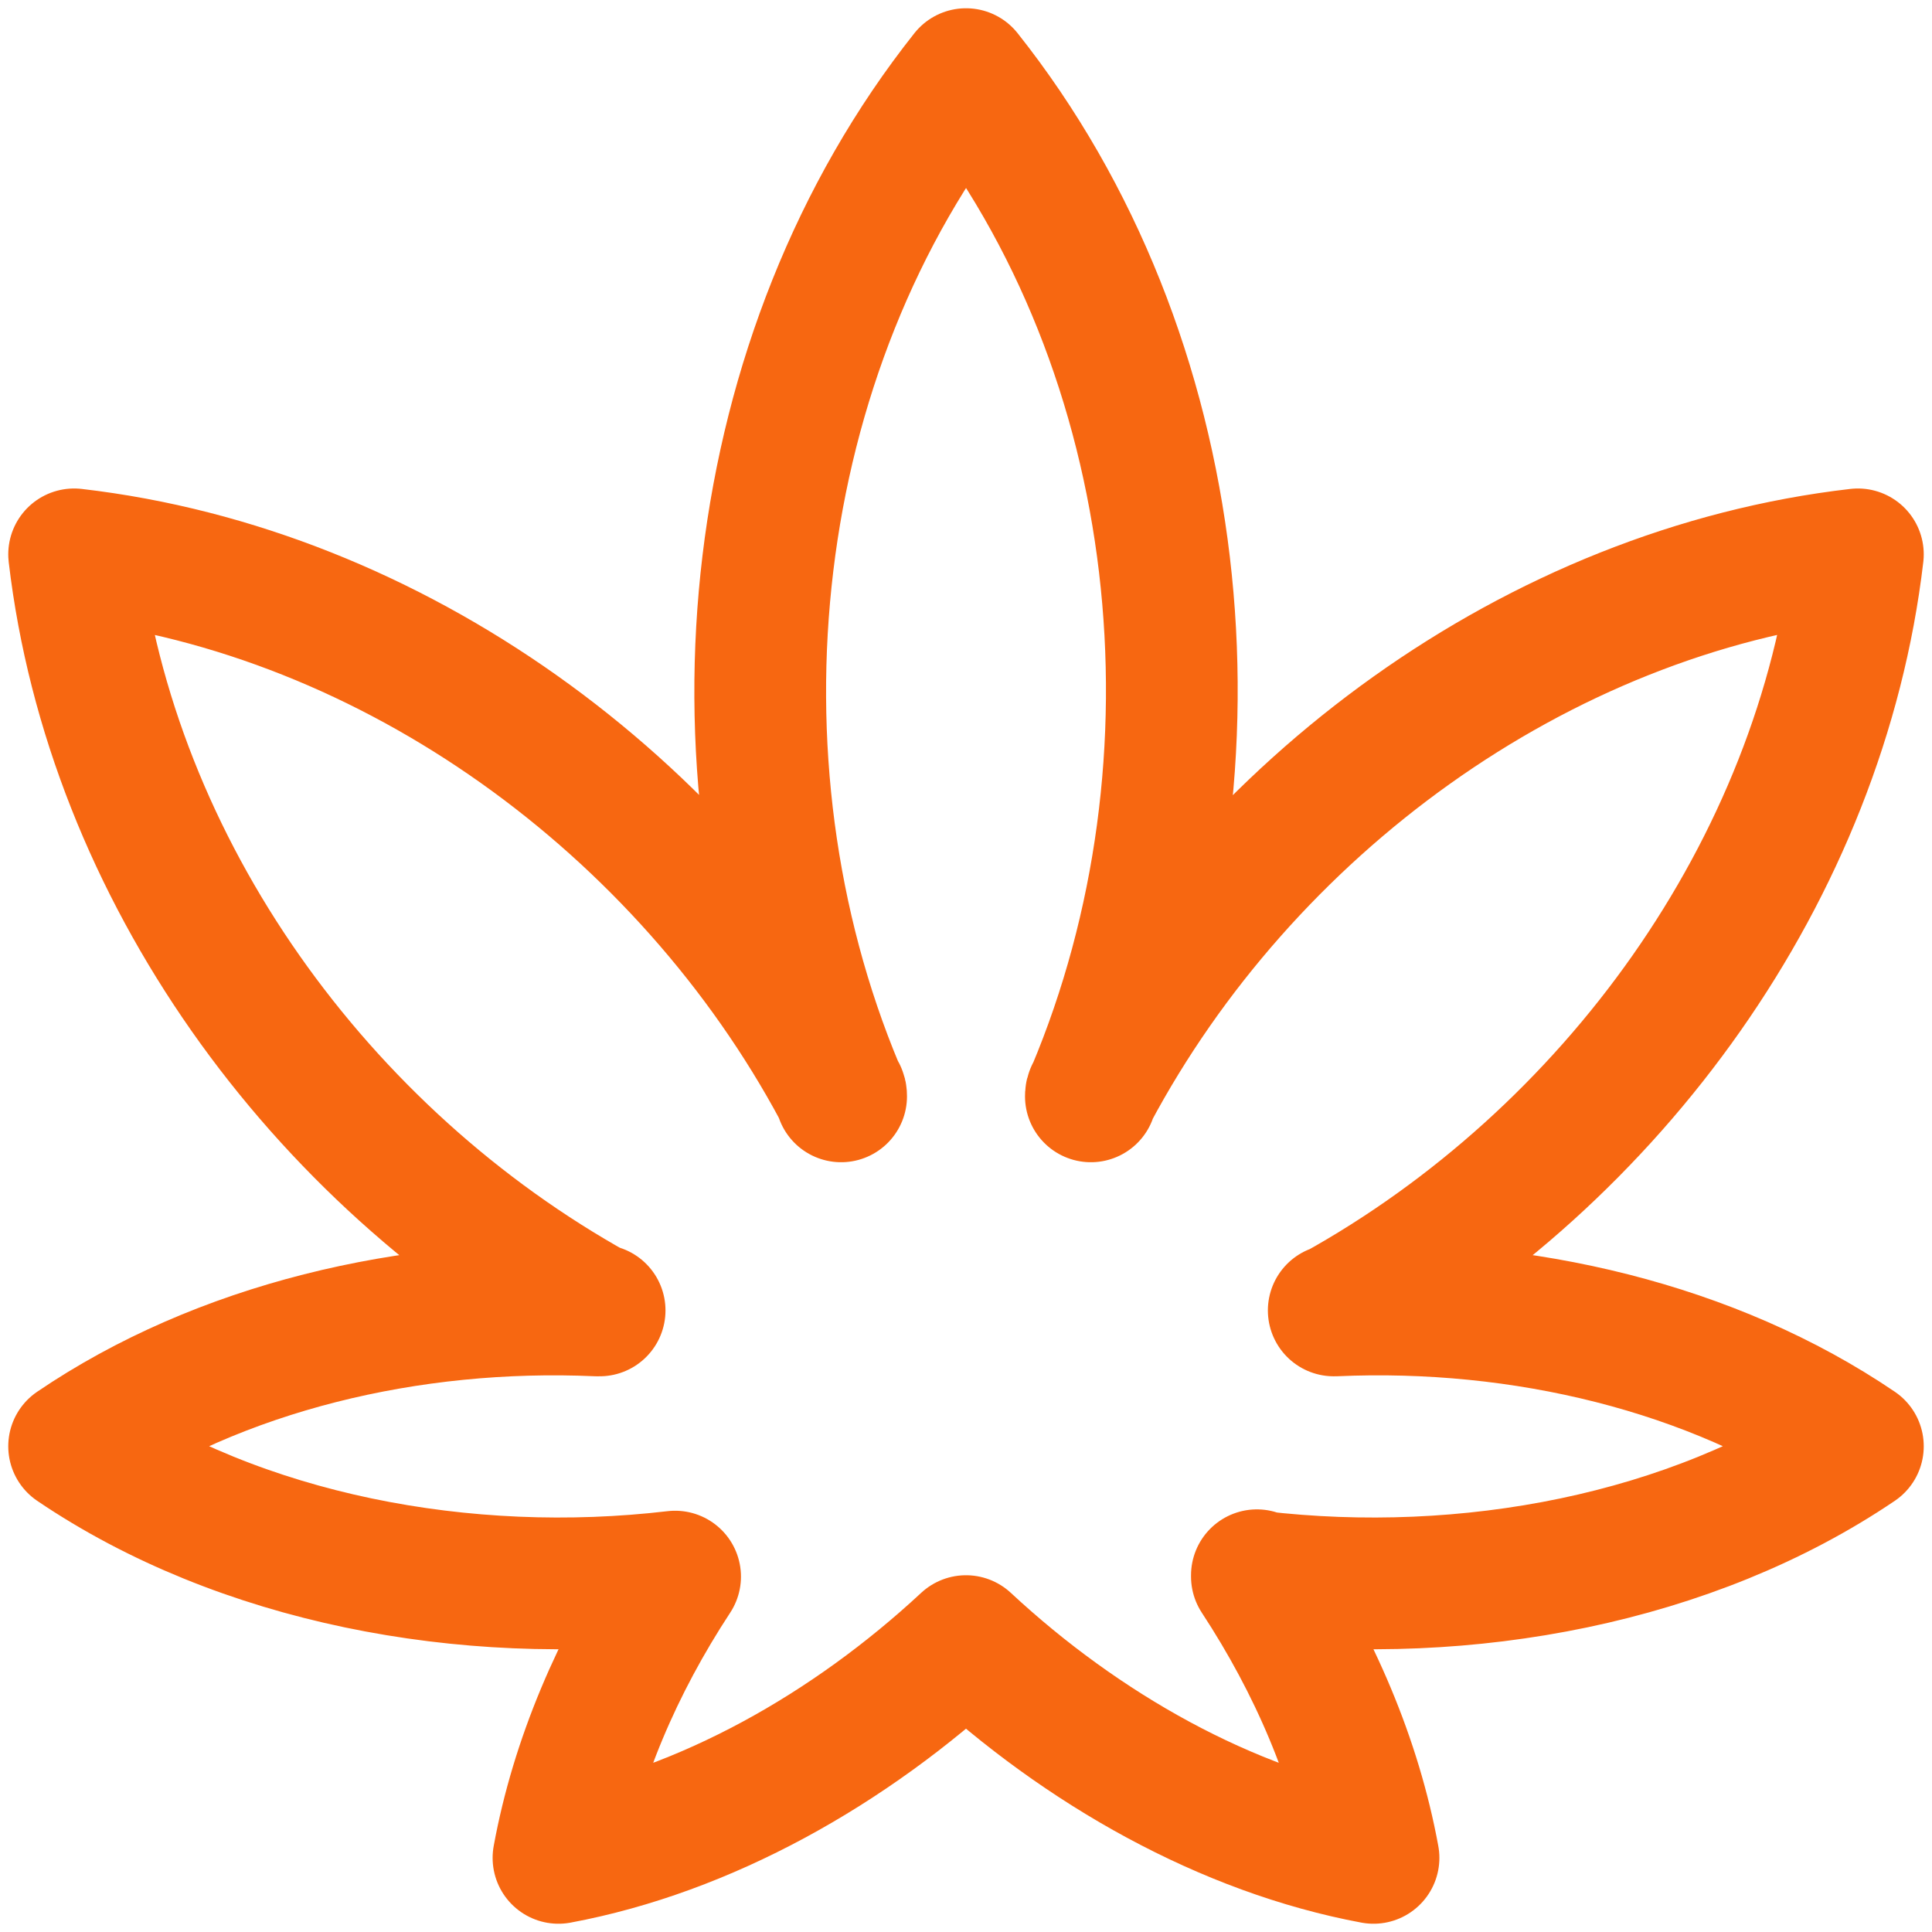
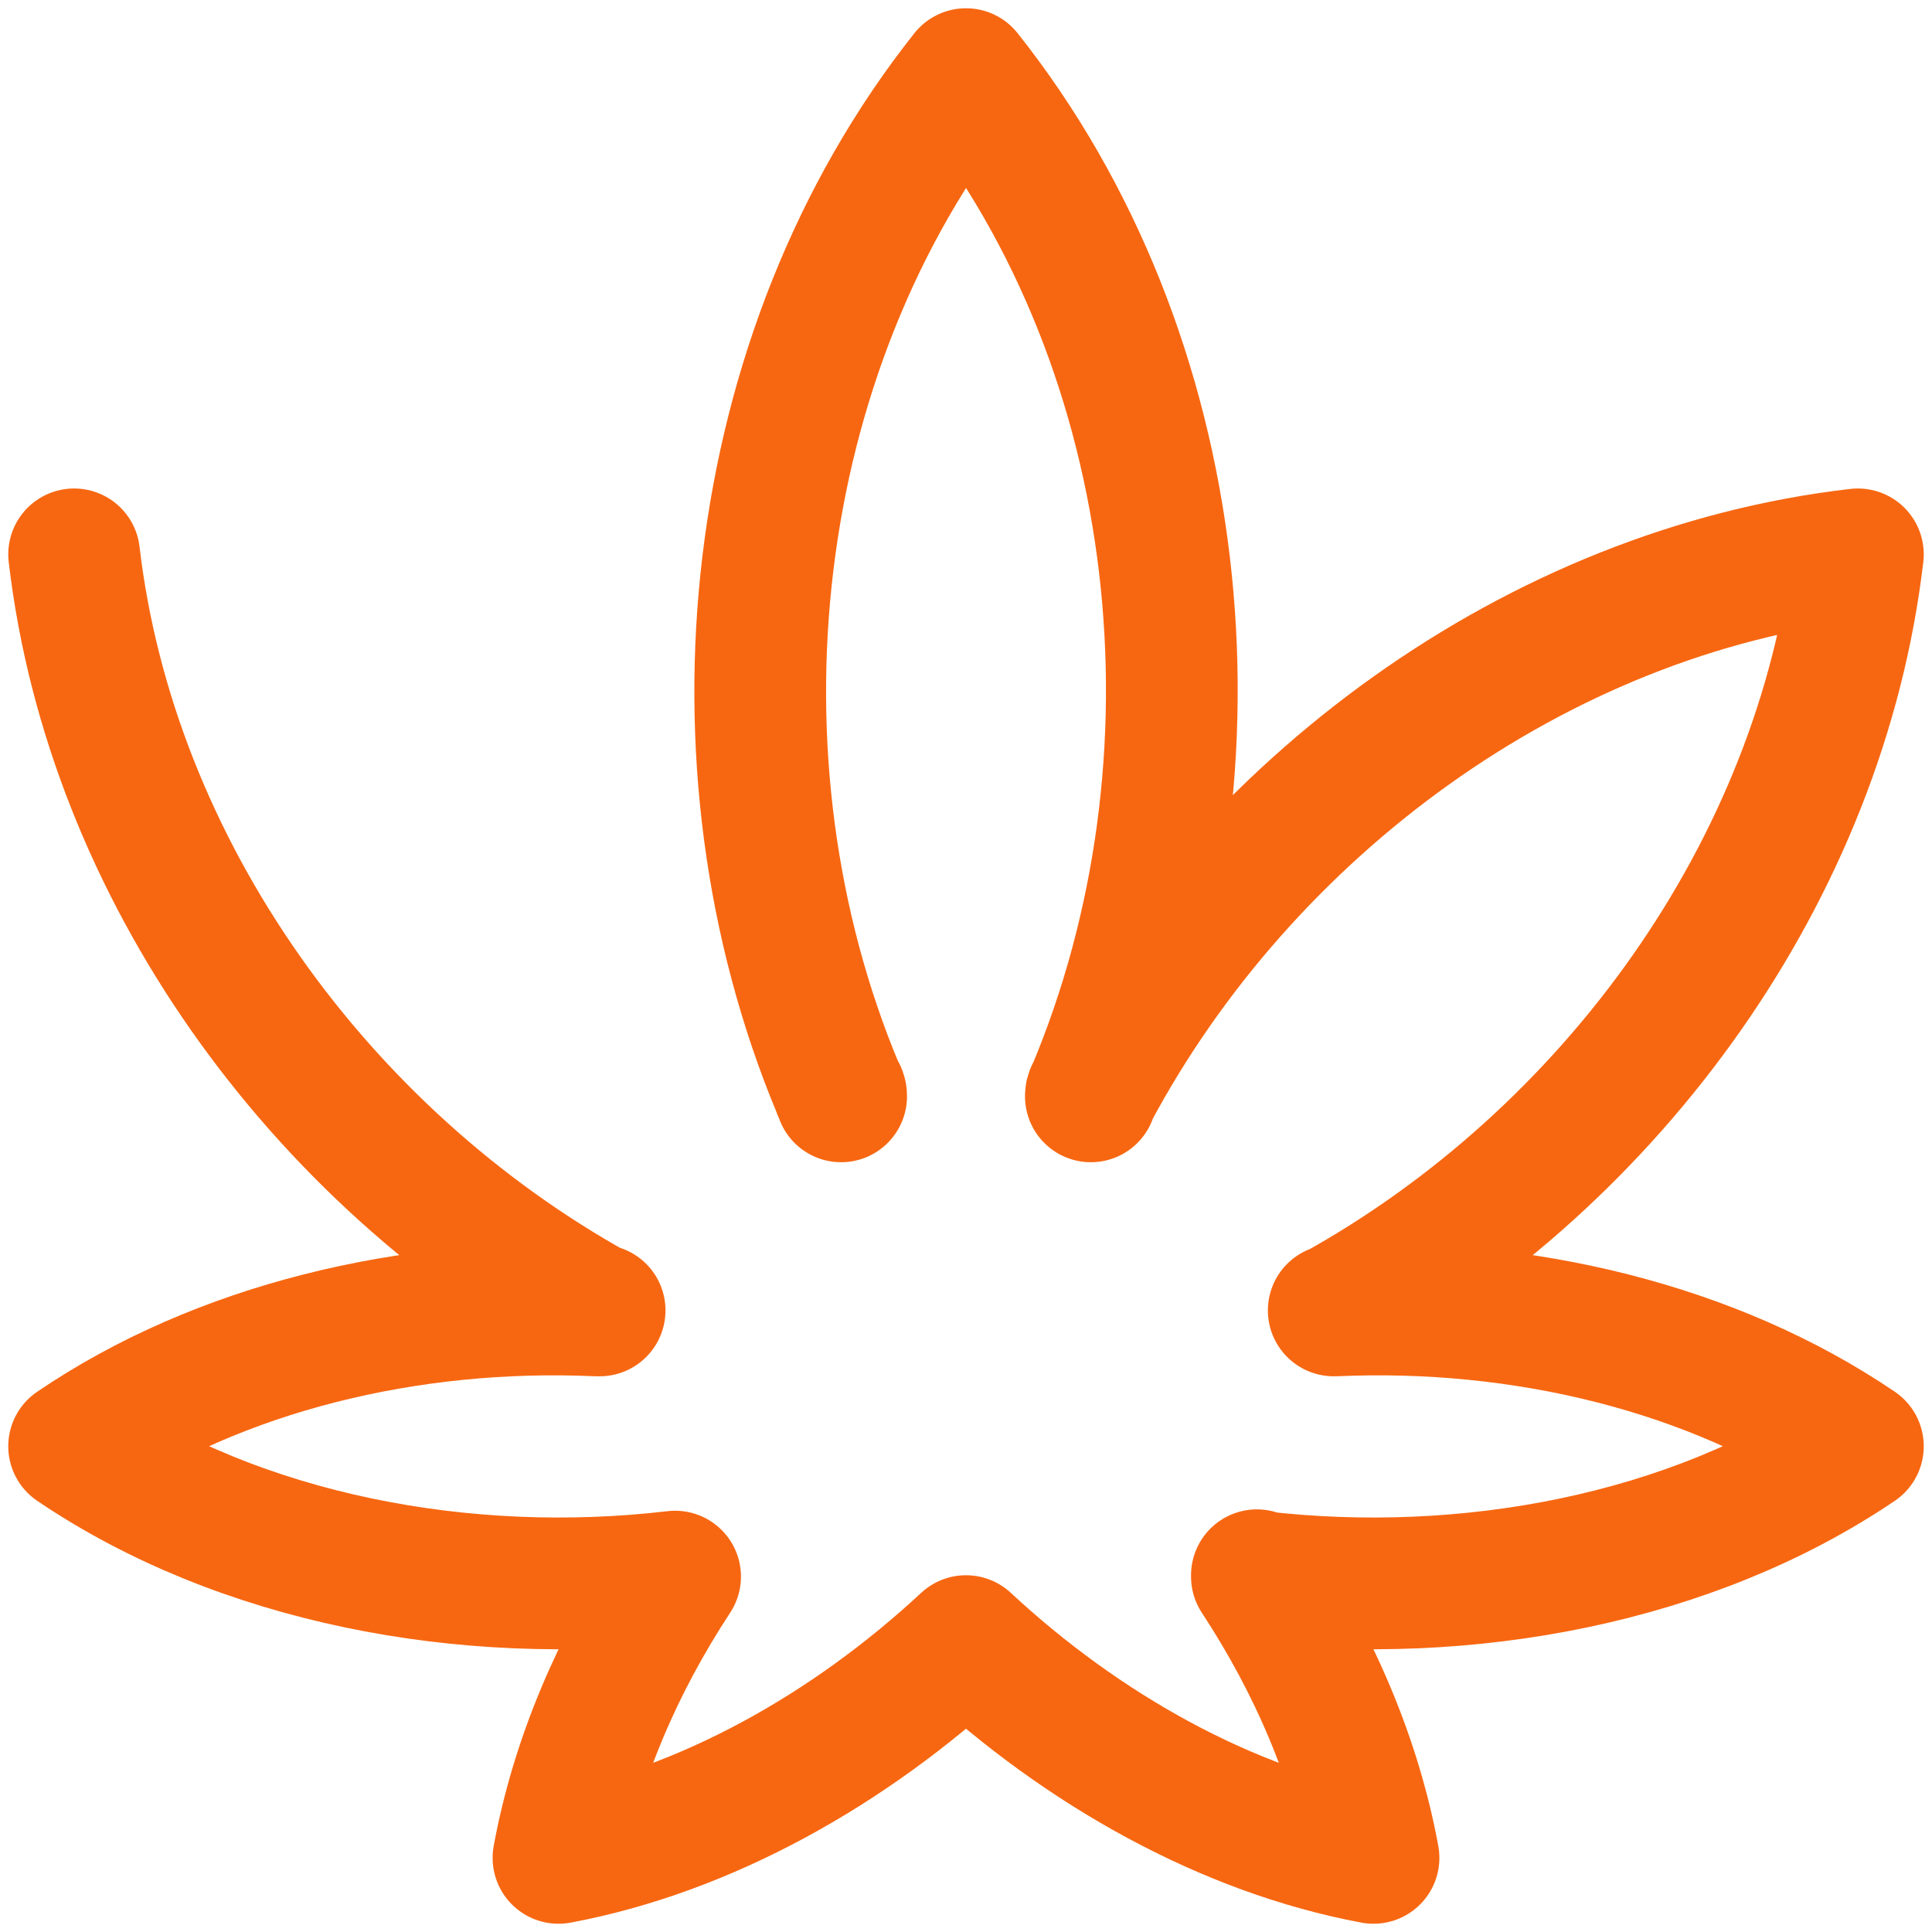
<svg xmlns="http://www.w3.org/2000/svg" width="44" height="44" viewBox="0 0 44 44" fill="none">
-   <path d="M13.656 29.844H13.625H13.594M13.594 29.844C9.344 29.656 5 30.688 1.688 32.938C5.469 35.5 10.594 36.469 15.375 35.906C14.062 37.906 13.125 40.094 12.719 42.312C16.062 41.688 19.344 39.844 22 37.375C24.656 39.844 27.938 41.688 31.281 42.312C30.875 40.094 29.938 37.906 28.625 35.906M13.594 29.844C7.281 26.344 2.531 19.812 1.688 12.625C8.969 13.469 15.625 18.344 19.094 24.812M28.625 35.906V35.875M28.625 35.906C33.406 36.469 38.531 35.5 42.312 32.938C39 30.688 34.656 29.656 30.406 29.844M30.406 29.844H30.375M30.406 29.844C36.719 26.344 41.469 19.812 42.312 12.625C35 13.469 28.344 18.375 24.875 24.875M24.875 24.875C24.844 24.906 24.844 24.938 24.844 24.969M24.875 24.875C28.031 17.375 27.062 8.062 22 1.688C16.969 8.031 15.969 17.344 19.094 24.812M19.094 24.812C19.094 24.844 19.125 24.844 19.125 24.875C19.156 24.906 19.156 24.938 19.156 24.969" stroke="#F76711" stroke-width="3" stroke-miterlimit="10" stroke-linecap="round" stroke-linejoin="round" />
+   <path d="M13.656 29.844H13.625H13.594M13.594 29.844C9.344 29.656 5 30.688 1.688 32.938C5.469 35.5 10.594 36.469 15.375 35.906C14.062 37.906 13.125 40.094 12.719 42.312C16.062 41.688 19.344 39.844 22 37.375C24.656 39.844 27.938 41.688 31.281 42.312C30.875 40.094 29.938 37.906 28.625 35.906M13.594 29.844C7.281 26.344 2.531 19.812 1.688 12.625M28.625 35.906V35.875M28.625 35.906C33.406 36.469 38.531 35.5 42.312 32.938C39 30.688 34.656 29.656 30.406 29.844M30.406 29.844H30.375M30.406 29.844C36.719 26.344 41.469 19.812 42.312 12.625C35 13.469 28.344 18.375 24.875 24.875M24.875 24.875C24.844 24.906 24.844 24.938 24.844 24.969M24.875 24.875C28.031 17.375 27.062 8.062 22 1.688C16.969 8.031 15.969 17.344 19.094 24.812M19.094 24.812C19.094 24.844 19.125 24.844 19.125 24.875C19.156 24.906 19.156 24.938 19.156 24.969" stroke="#F76711" stroke-width="3" stroke-miterlimit="10" stroke-linecap="round" stroke-linejoin="round" />
</svg>